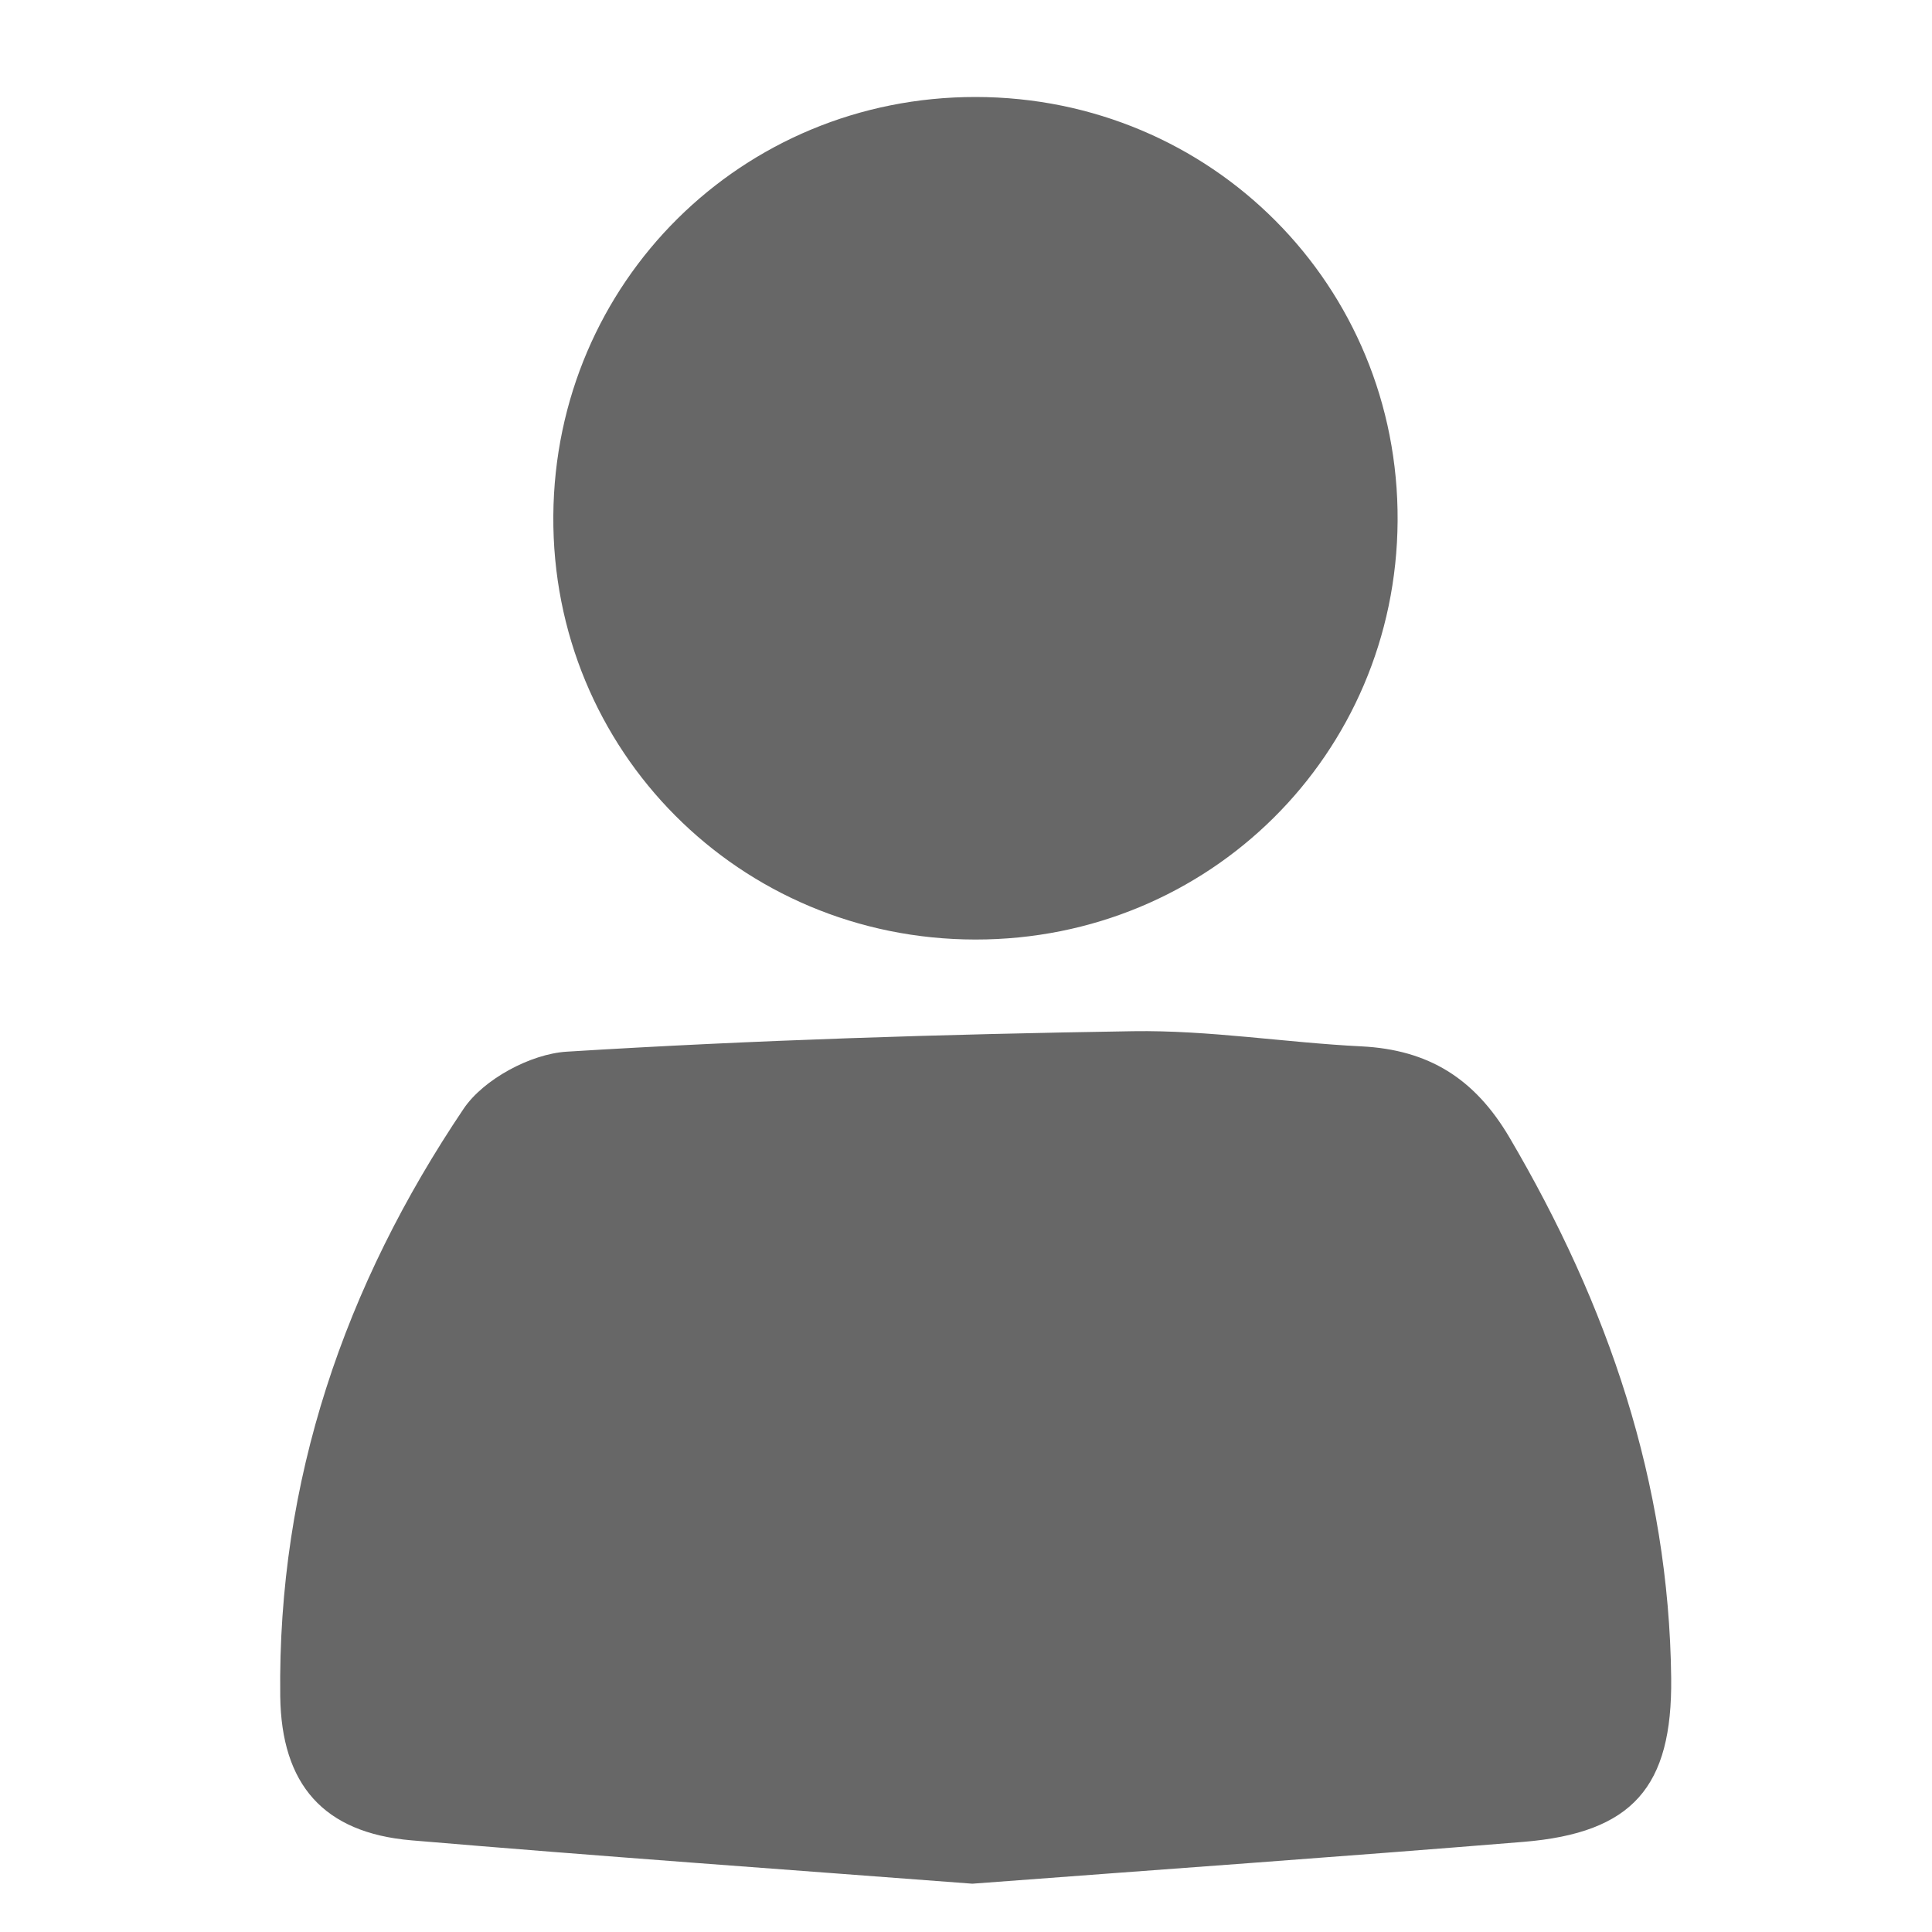
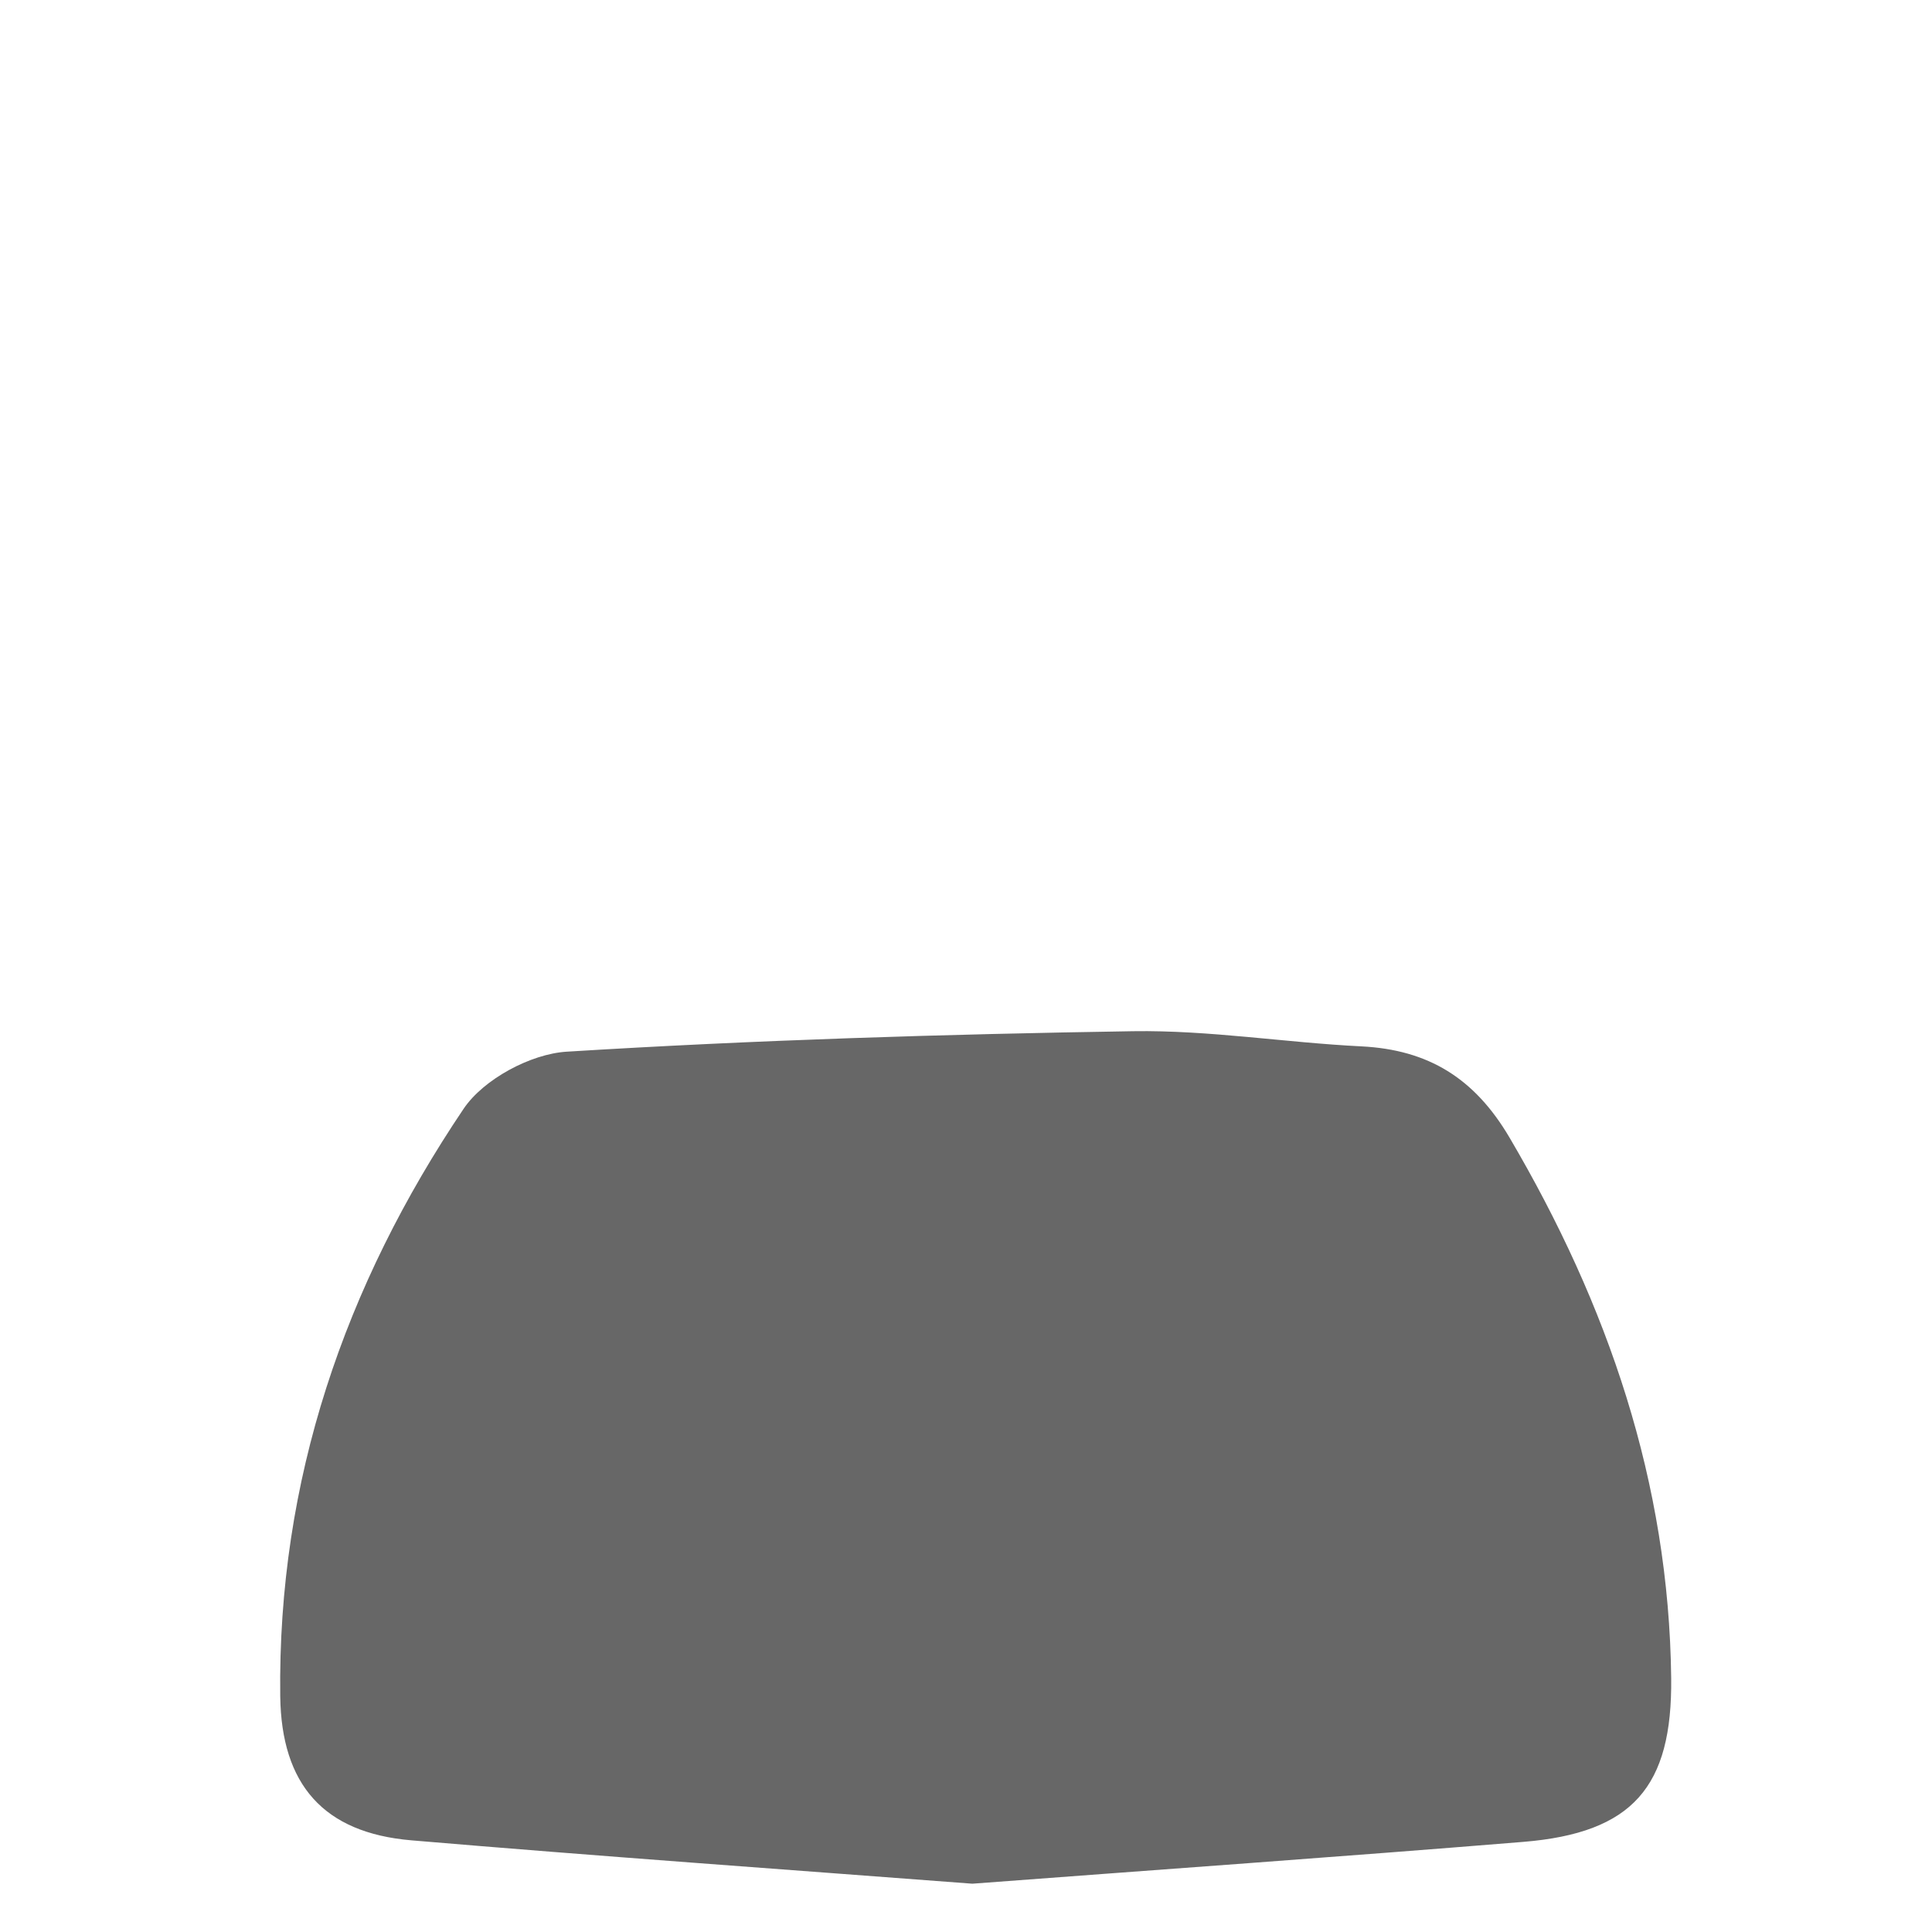
<svg xmlns="http://www.w3.org/2000/svg" id="Layer_1" x="0px" y="0px" viewBox="0 0 200 200" style="enable-background:new 0 0 200 200;" xml:space="preserve">
  <style type="text/css">
	.st0{fill:#676767;}
</style>
  <g id="Layer_1_1_">
    <g>
-       <path class="st0" d="M100.66,195c-19.41-1.48-38.76-2.85-58.08-4.49c-9.11-0.78-13.45-5.79-13.57-14.91    c-0.28-22.33,6.66-42.53,18.99-60.83c2.06-3.05,6.93-5.67,10.66-5.9c19.52-1.21,39.08-1.81,58.64-2.12    c7.87-0.12,15.75,1.18,23.64,1.57c6.94,0.35,11.72,3.31,15.33,9.45c10.19,17.33,16.5,35.69,16.73,55.94    c0.13,11.28-3.99,16.03-15.3,16.96C138.71,192.22,119.71,193.56,100.66,195z" />
-       <path class="st0" d="M100.97,97.26C76.56,97.24,57.1,77.7,57.28,53.38C57.46,29.21,76.81,10.02,101,10.04    c24.4,0.02,43.83,19.54,43.68,43.89C144.53,78.09,125.17,97.28,100.97,97.26z" />
+       <path class="st0" d="M100.66,195c-19.41-1.48-38.76-2.85-58.08-4.49c-9.11-0.78-13.45-5.79-13.57-14.91    c-0.28-22.33,6.66-42.53,18.99-60.83c2.06-3.05,6.93-5.67,10.66-5.9c19.52-1.21,39.08-1.81,58.64-2.12    c7.87-0.12,15.75,1.18,23.64,1.57c6.94,0.35,11.72,3.31,15.33,9.45c10.19,17.33,16.5,35.69,16.73,55.94    c0.13,11.28-3.99,16.03-15.3,16.96C138.71,192.22,119.71,193.56,100.66,195" />
    </g>
  </g>
  <g id="Layer_2_1_">
</g>
</svg>